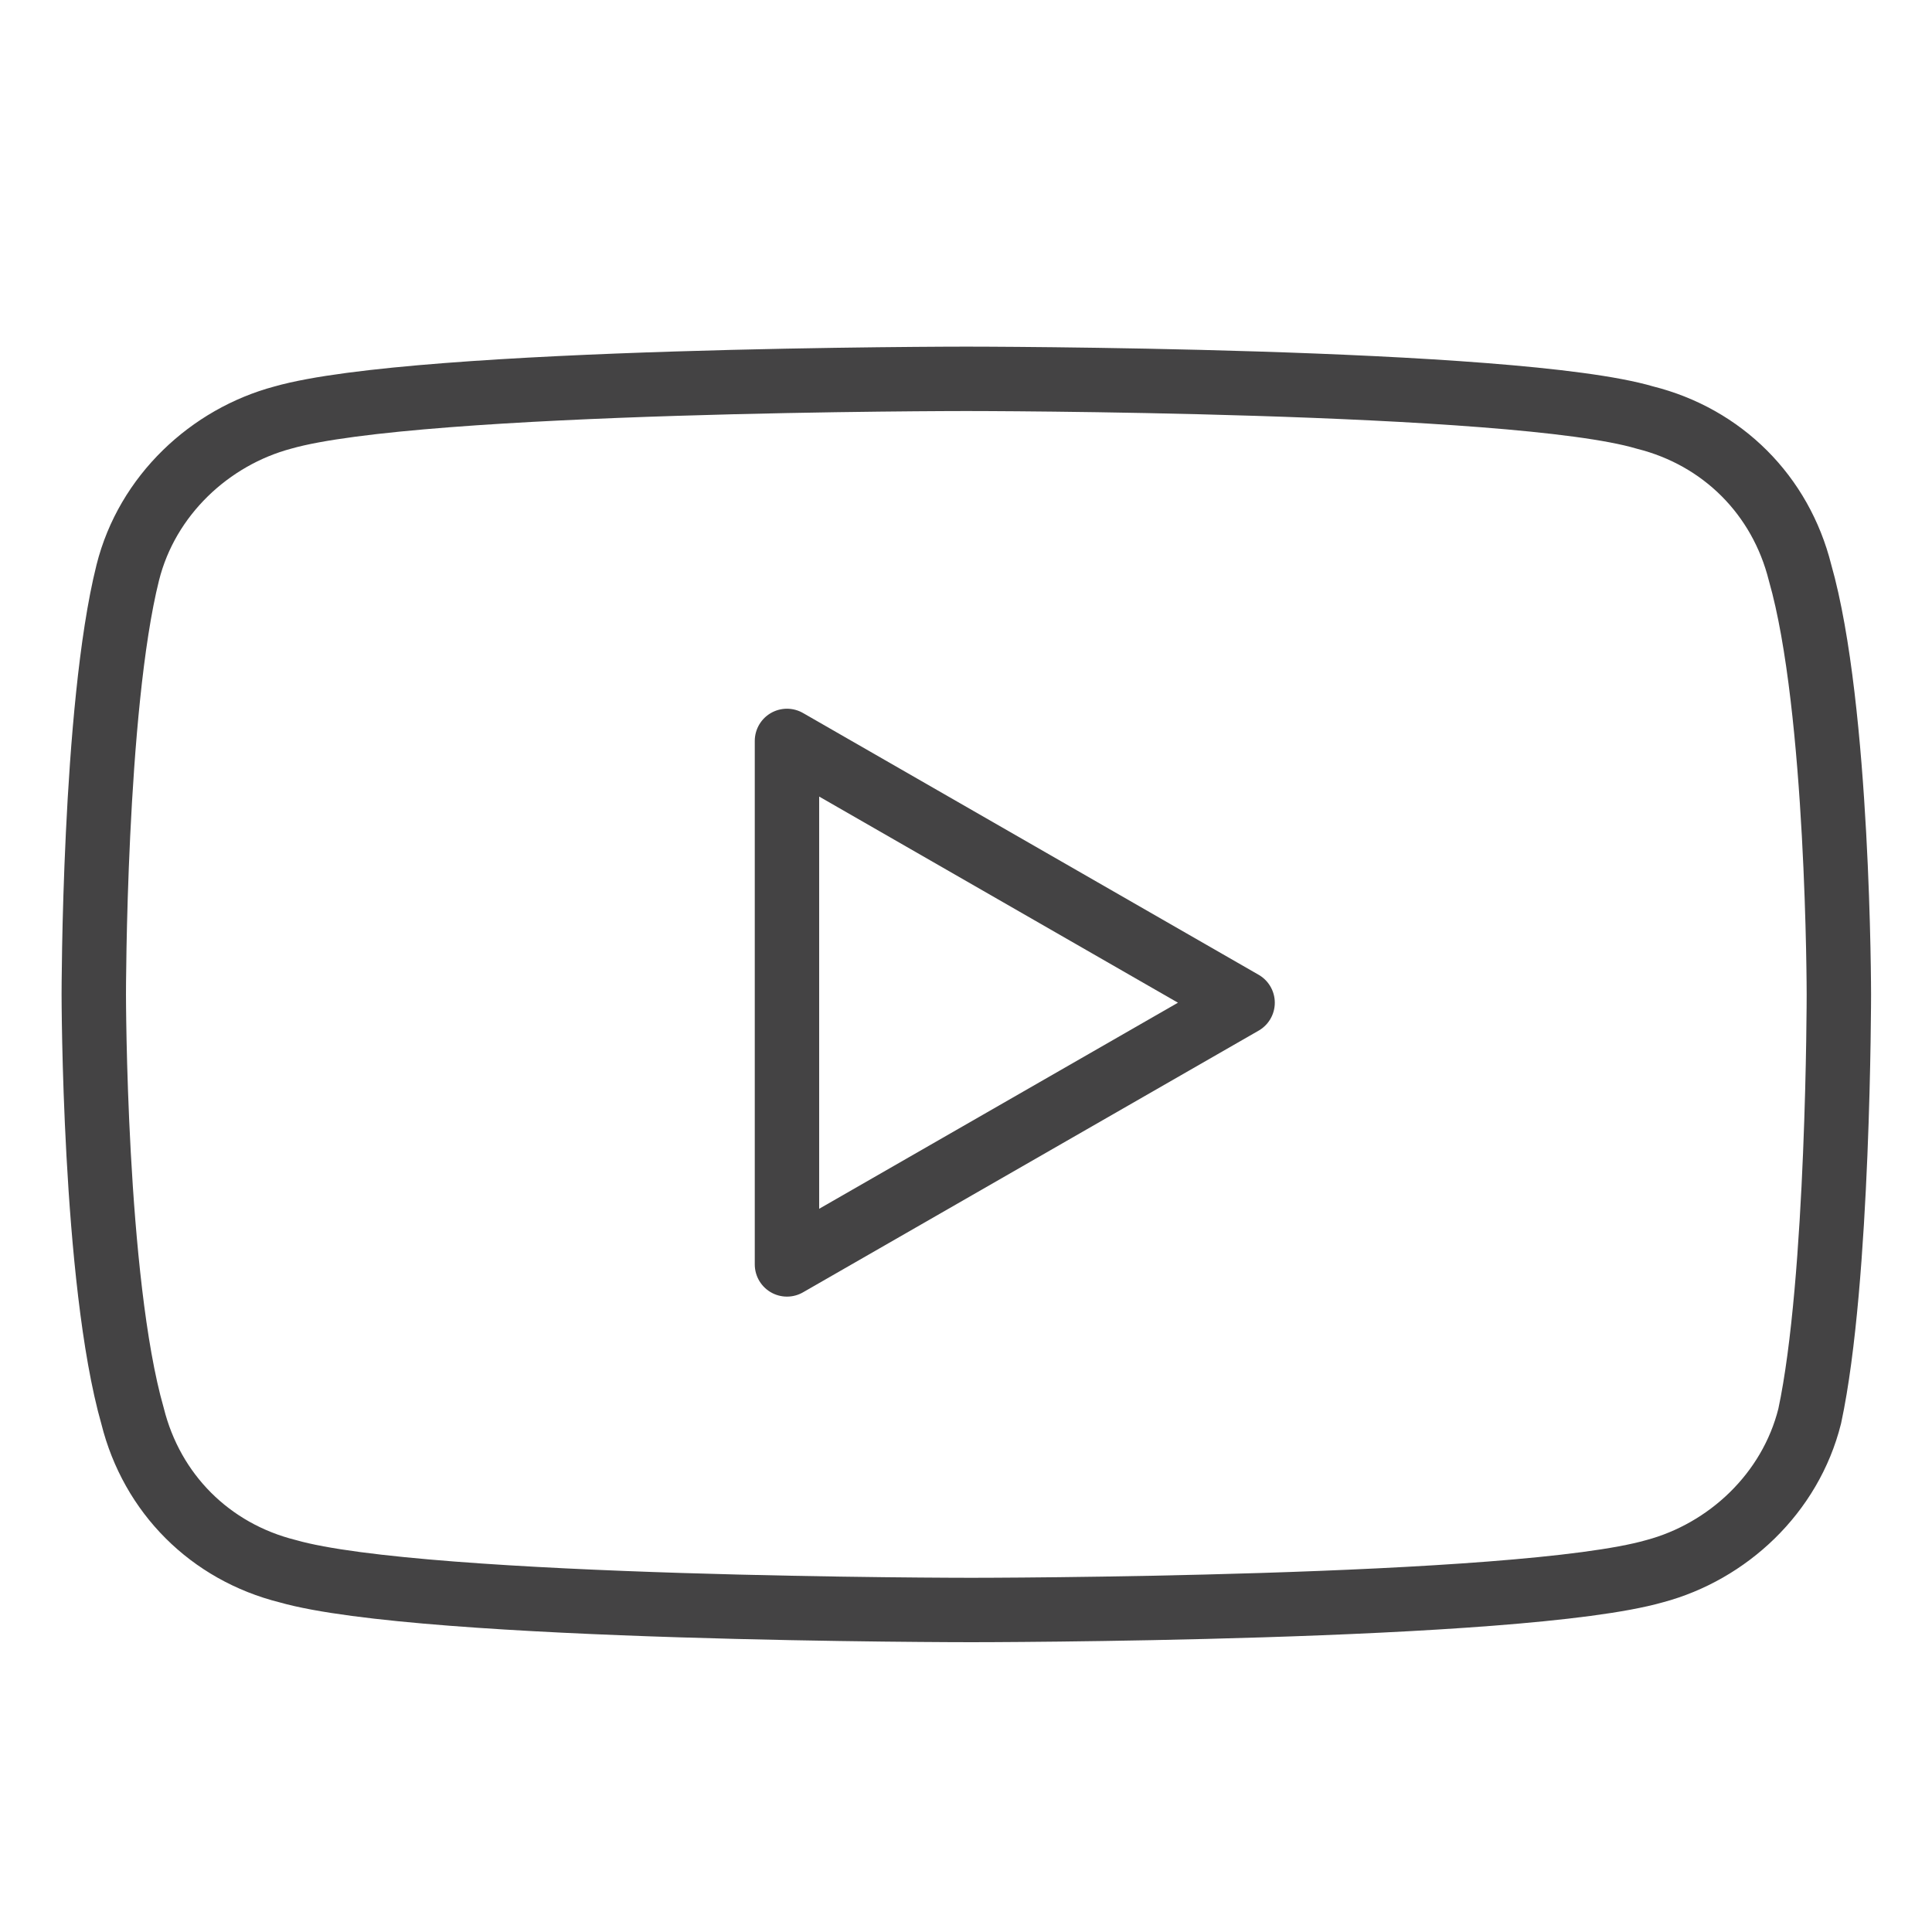
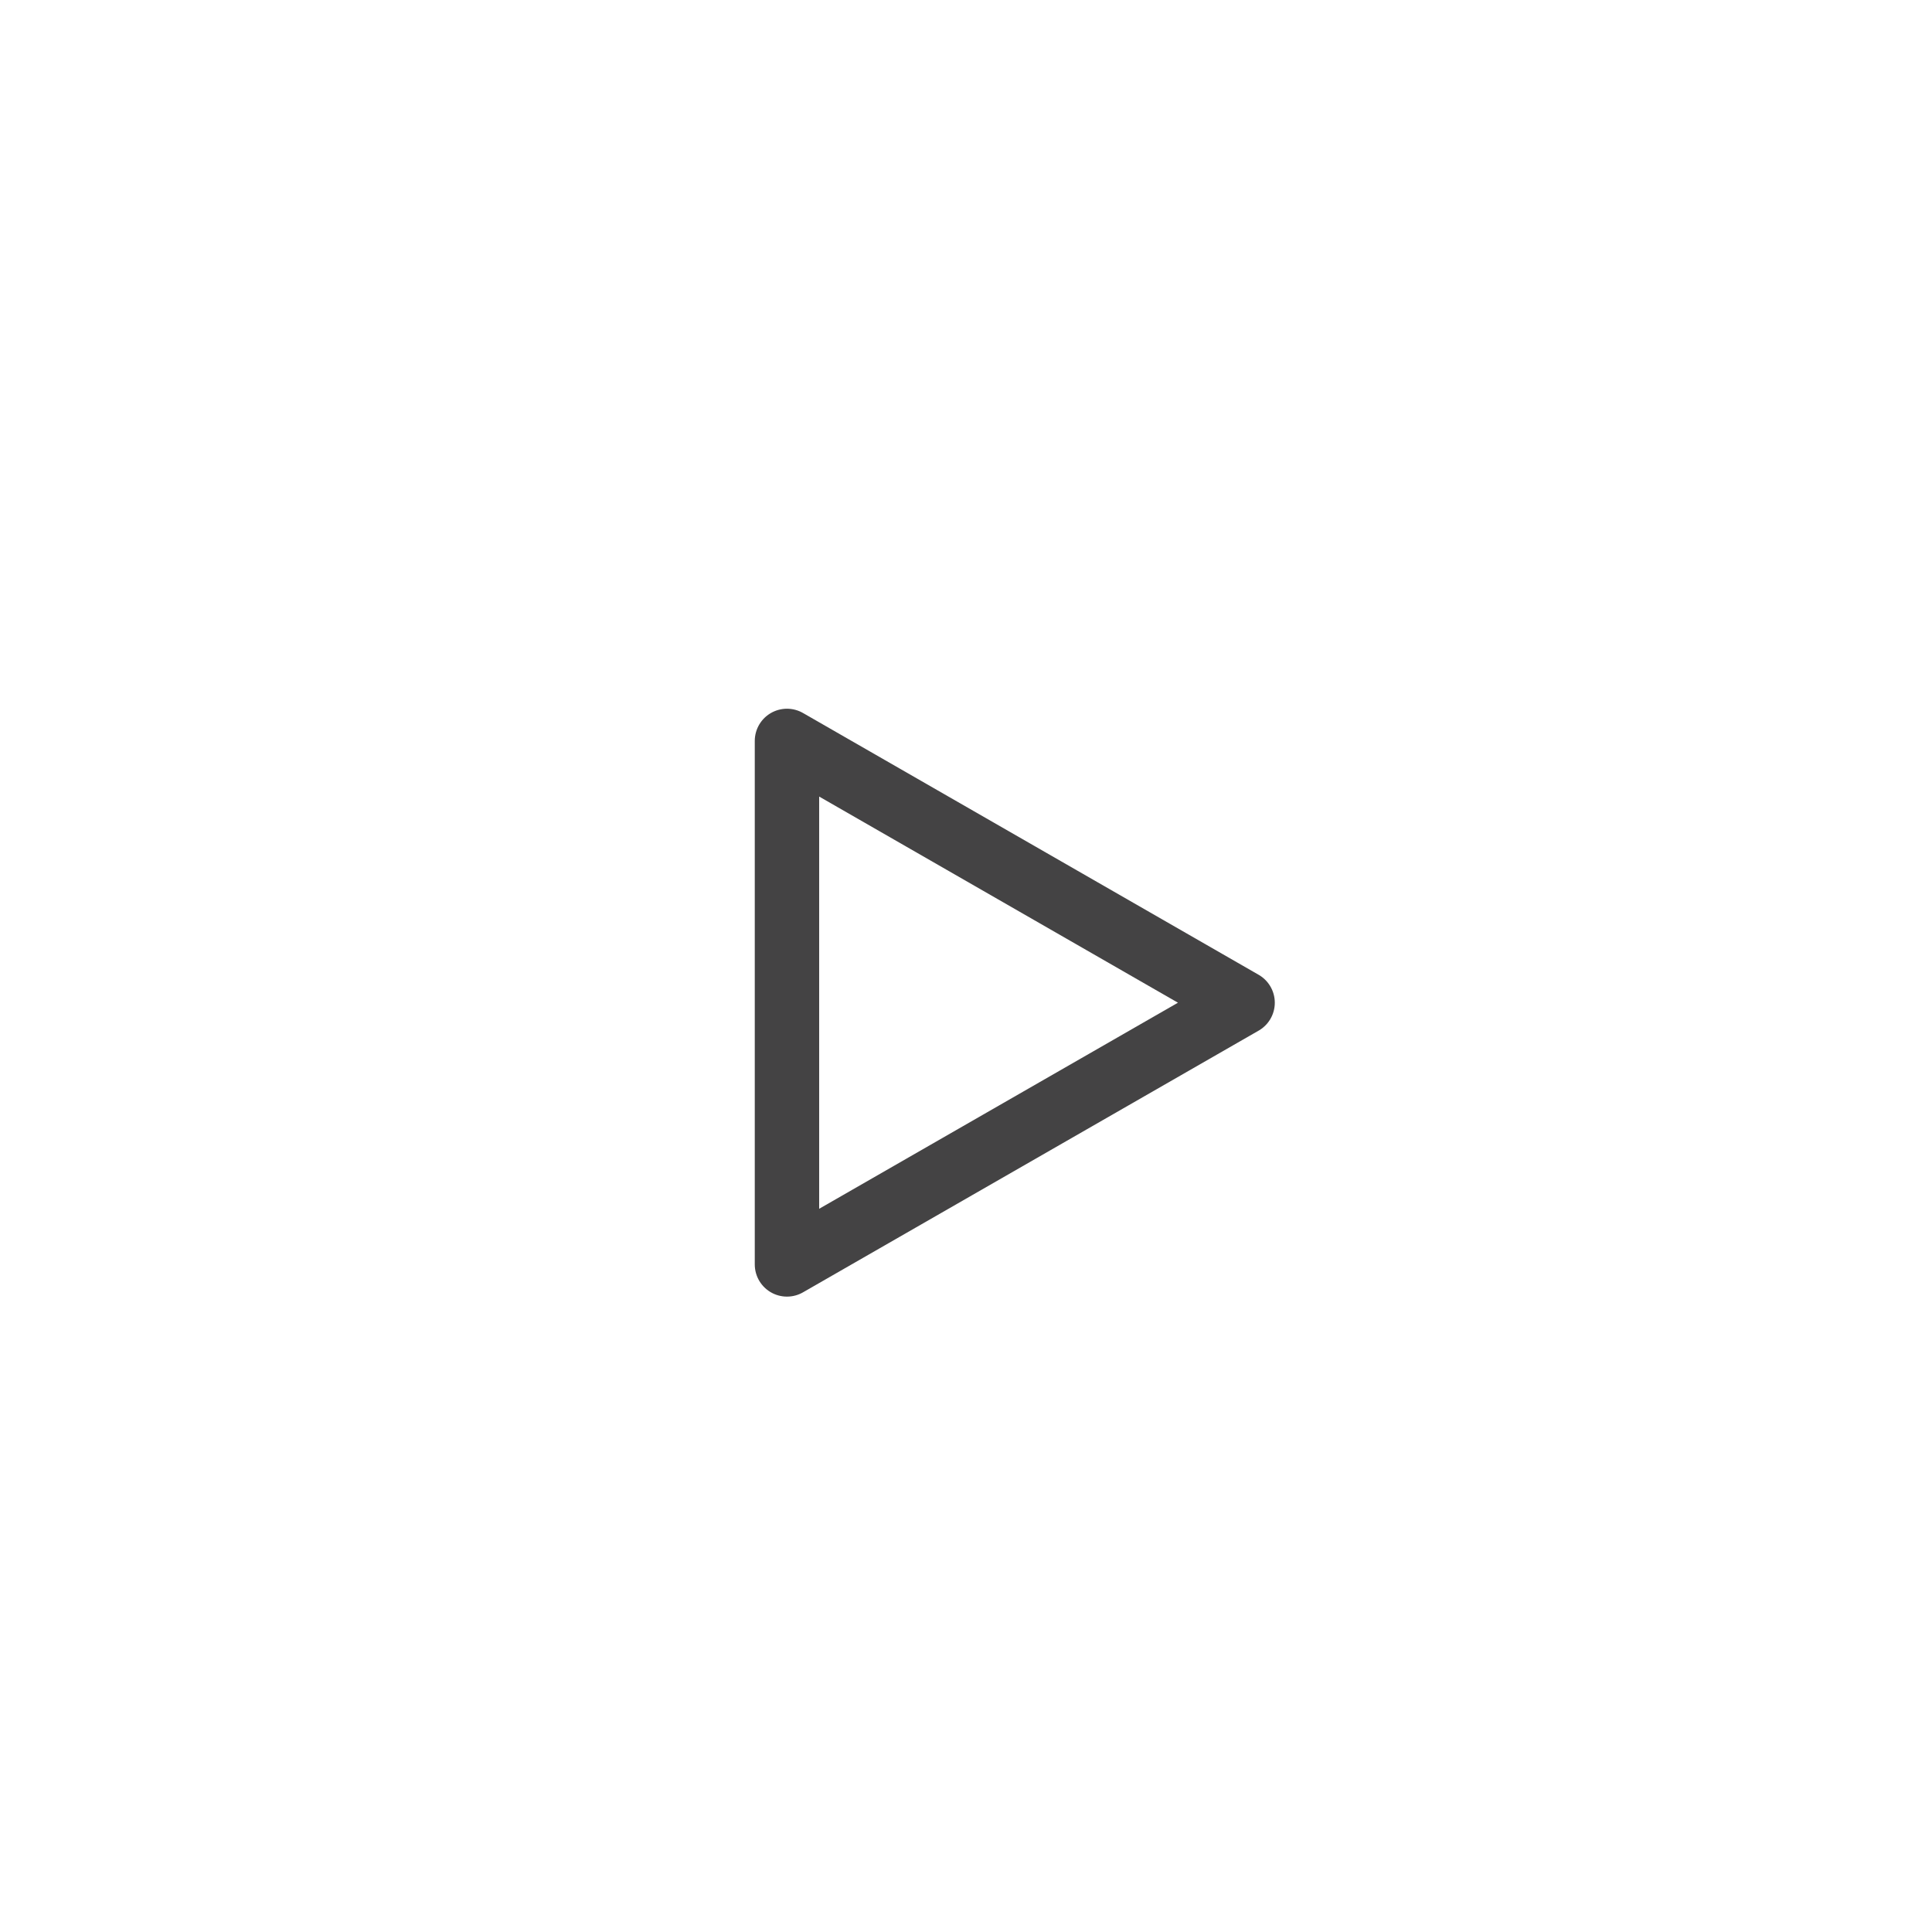
<svg xmlns="http://www.w3.org/2000/svg" width="24" height="24" viewBox="0 0 24 24" fill="none">
-   <path d="M22.361 7.114C22.12 6.151 21.397 5.428 20.434 5.187C18.808 4.706 12.004 4.706 12.004 4.706C12.004 4.706 5.2 4.706 3.514 5.187C2.61 5.428 1.828 6.151 1.587 7.114C1.165 8.8 1.165 12.353 1.165 12.353C1.165 12.353 1.165 15.905 1.647 17.591C1.888 18.555 2.61 19.277 3.574 19.518C5.26 20 12.064 20 12.064 20C12.064 20 18.868 20 20.554 19.518C21.458 19.277 22.24 18.555 22.481 17.591C22.843 15.905 22.843 12.353 22.843 12.353C22.843 12.353 22.843 8.8 22.361 7.114Z" stroke="#444344" stroke-width="0.8" stroke-miterlimit="10" stroke-linecap="round" stroke-linejoin="round" />
  <path d="M9.776 15.707L15.436 12.456L9.776 9.204V15.707Z" stroke="#444344" stroke-width="0.8" stroke-miterlimit="10" stroke-linecap="round" stroke-linejoin="round" />
</svg>